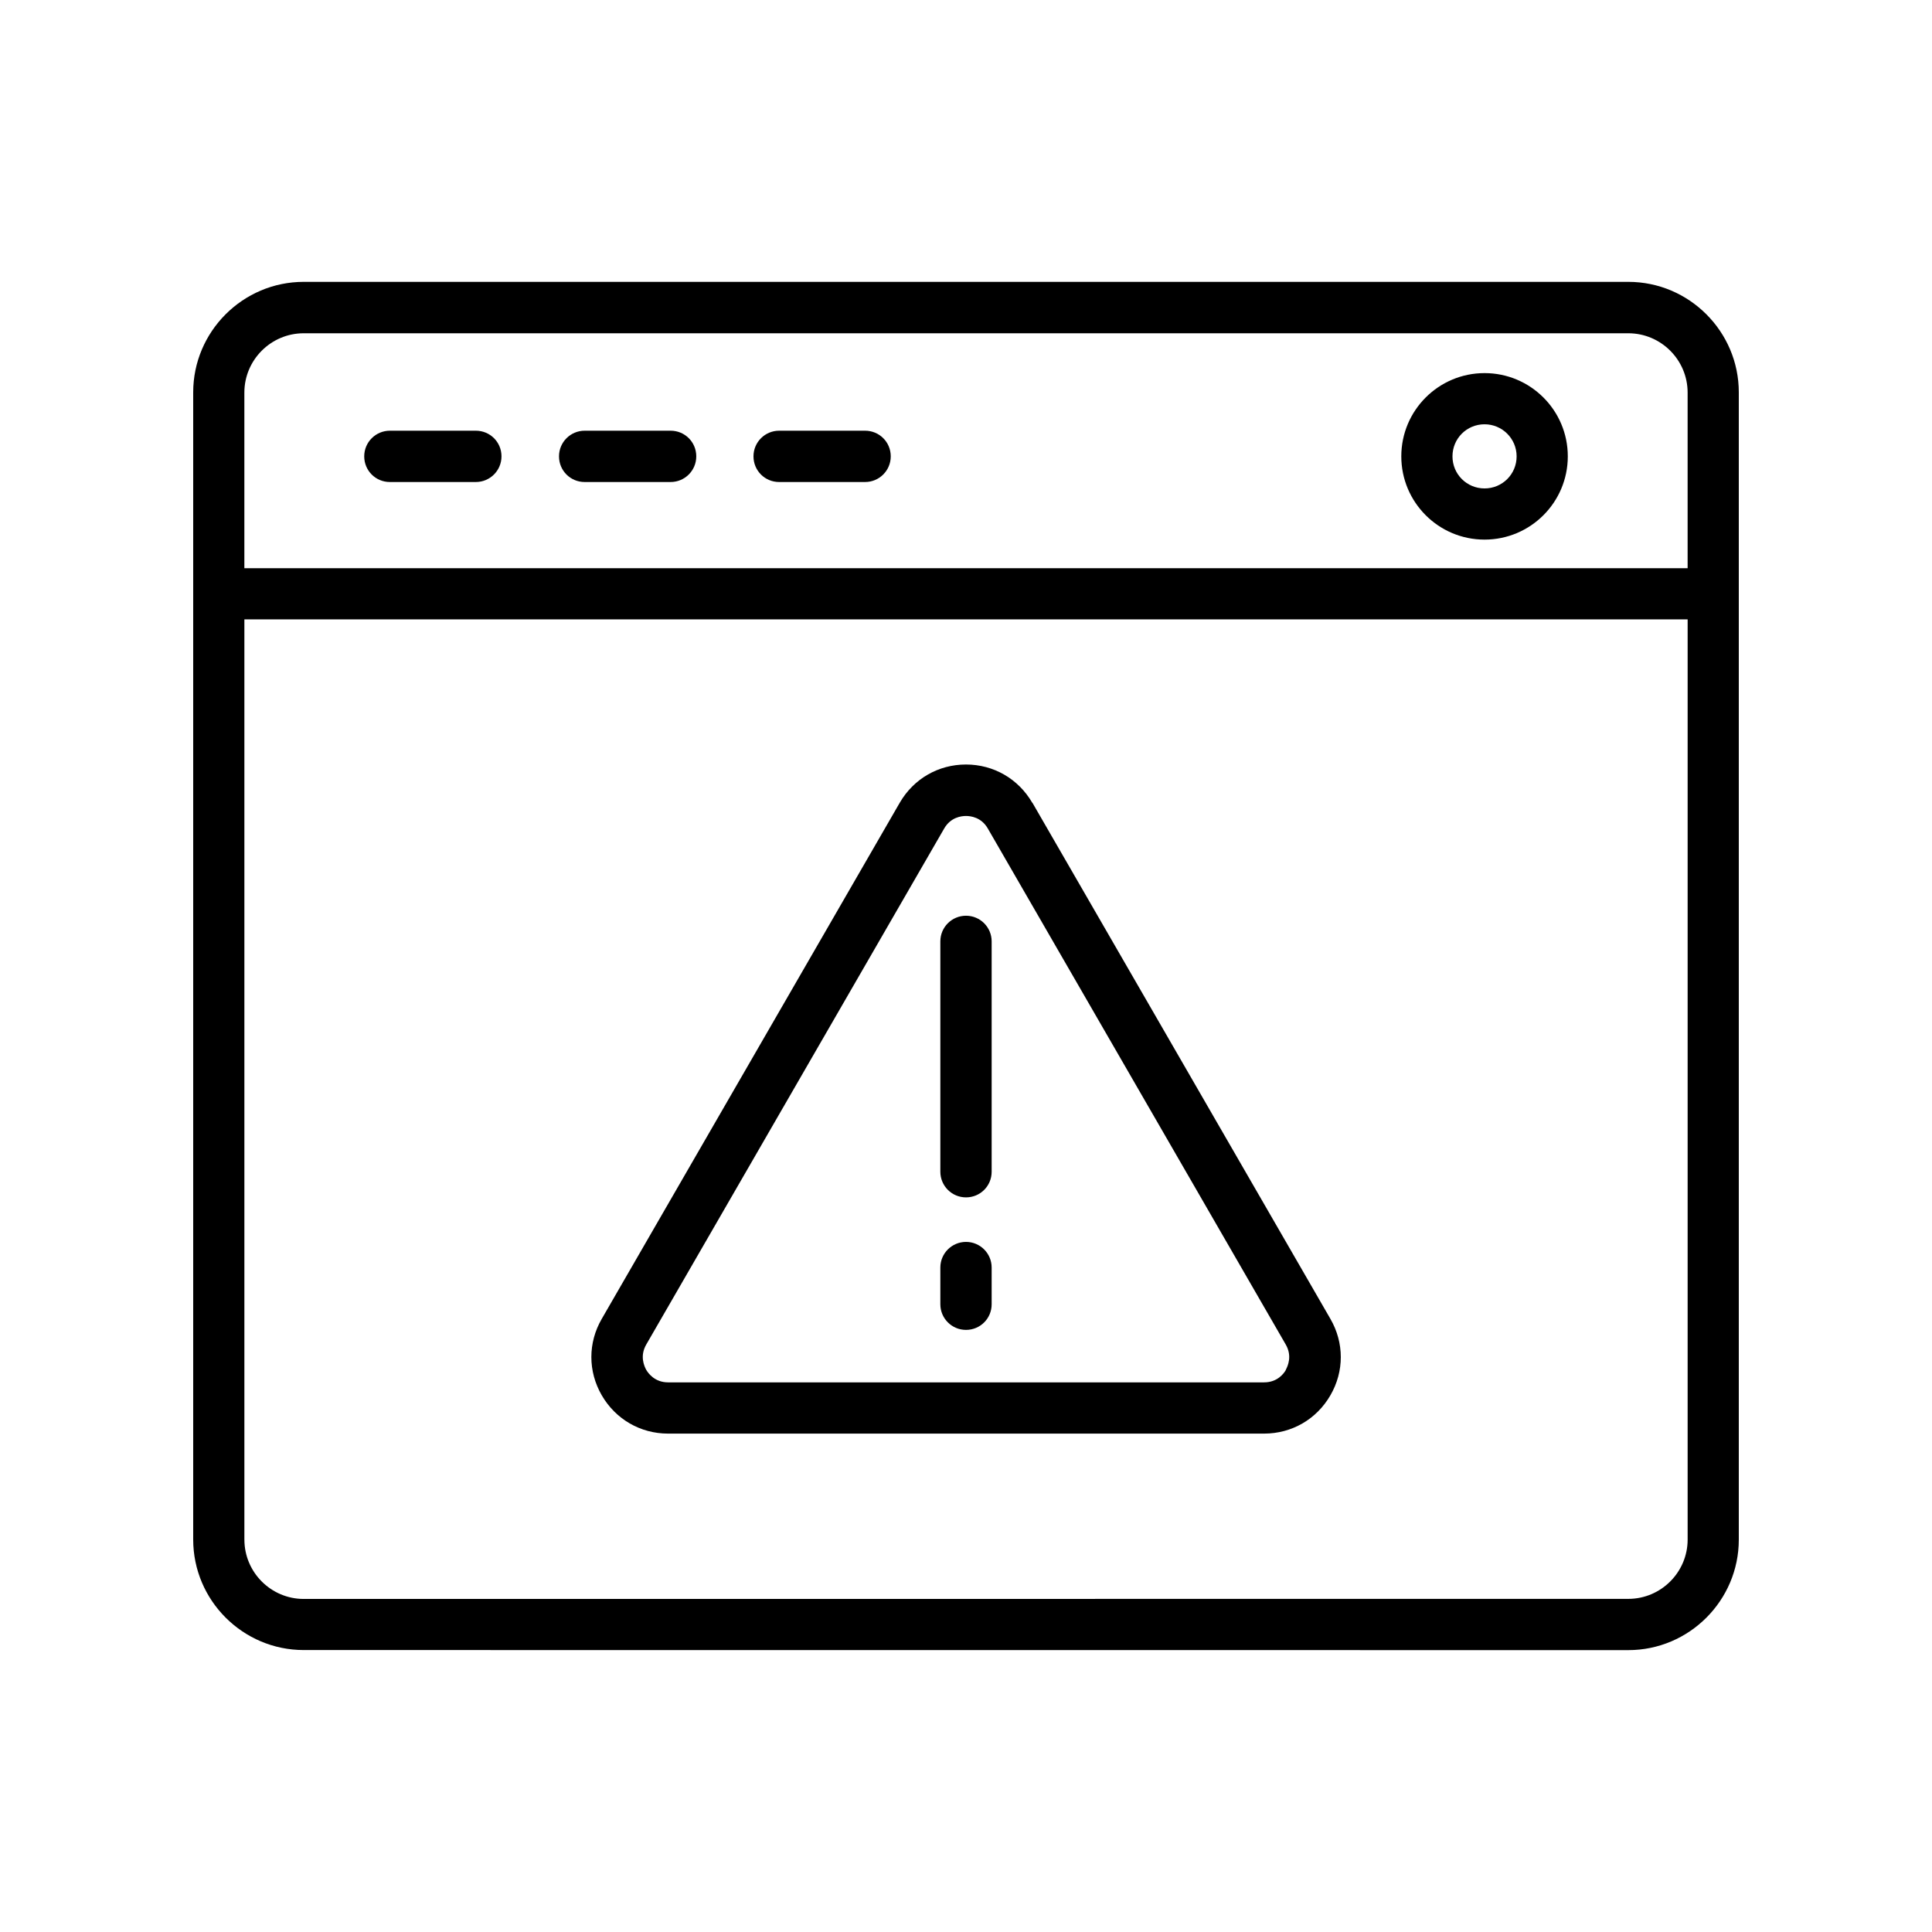
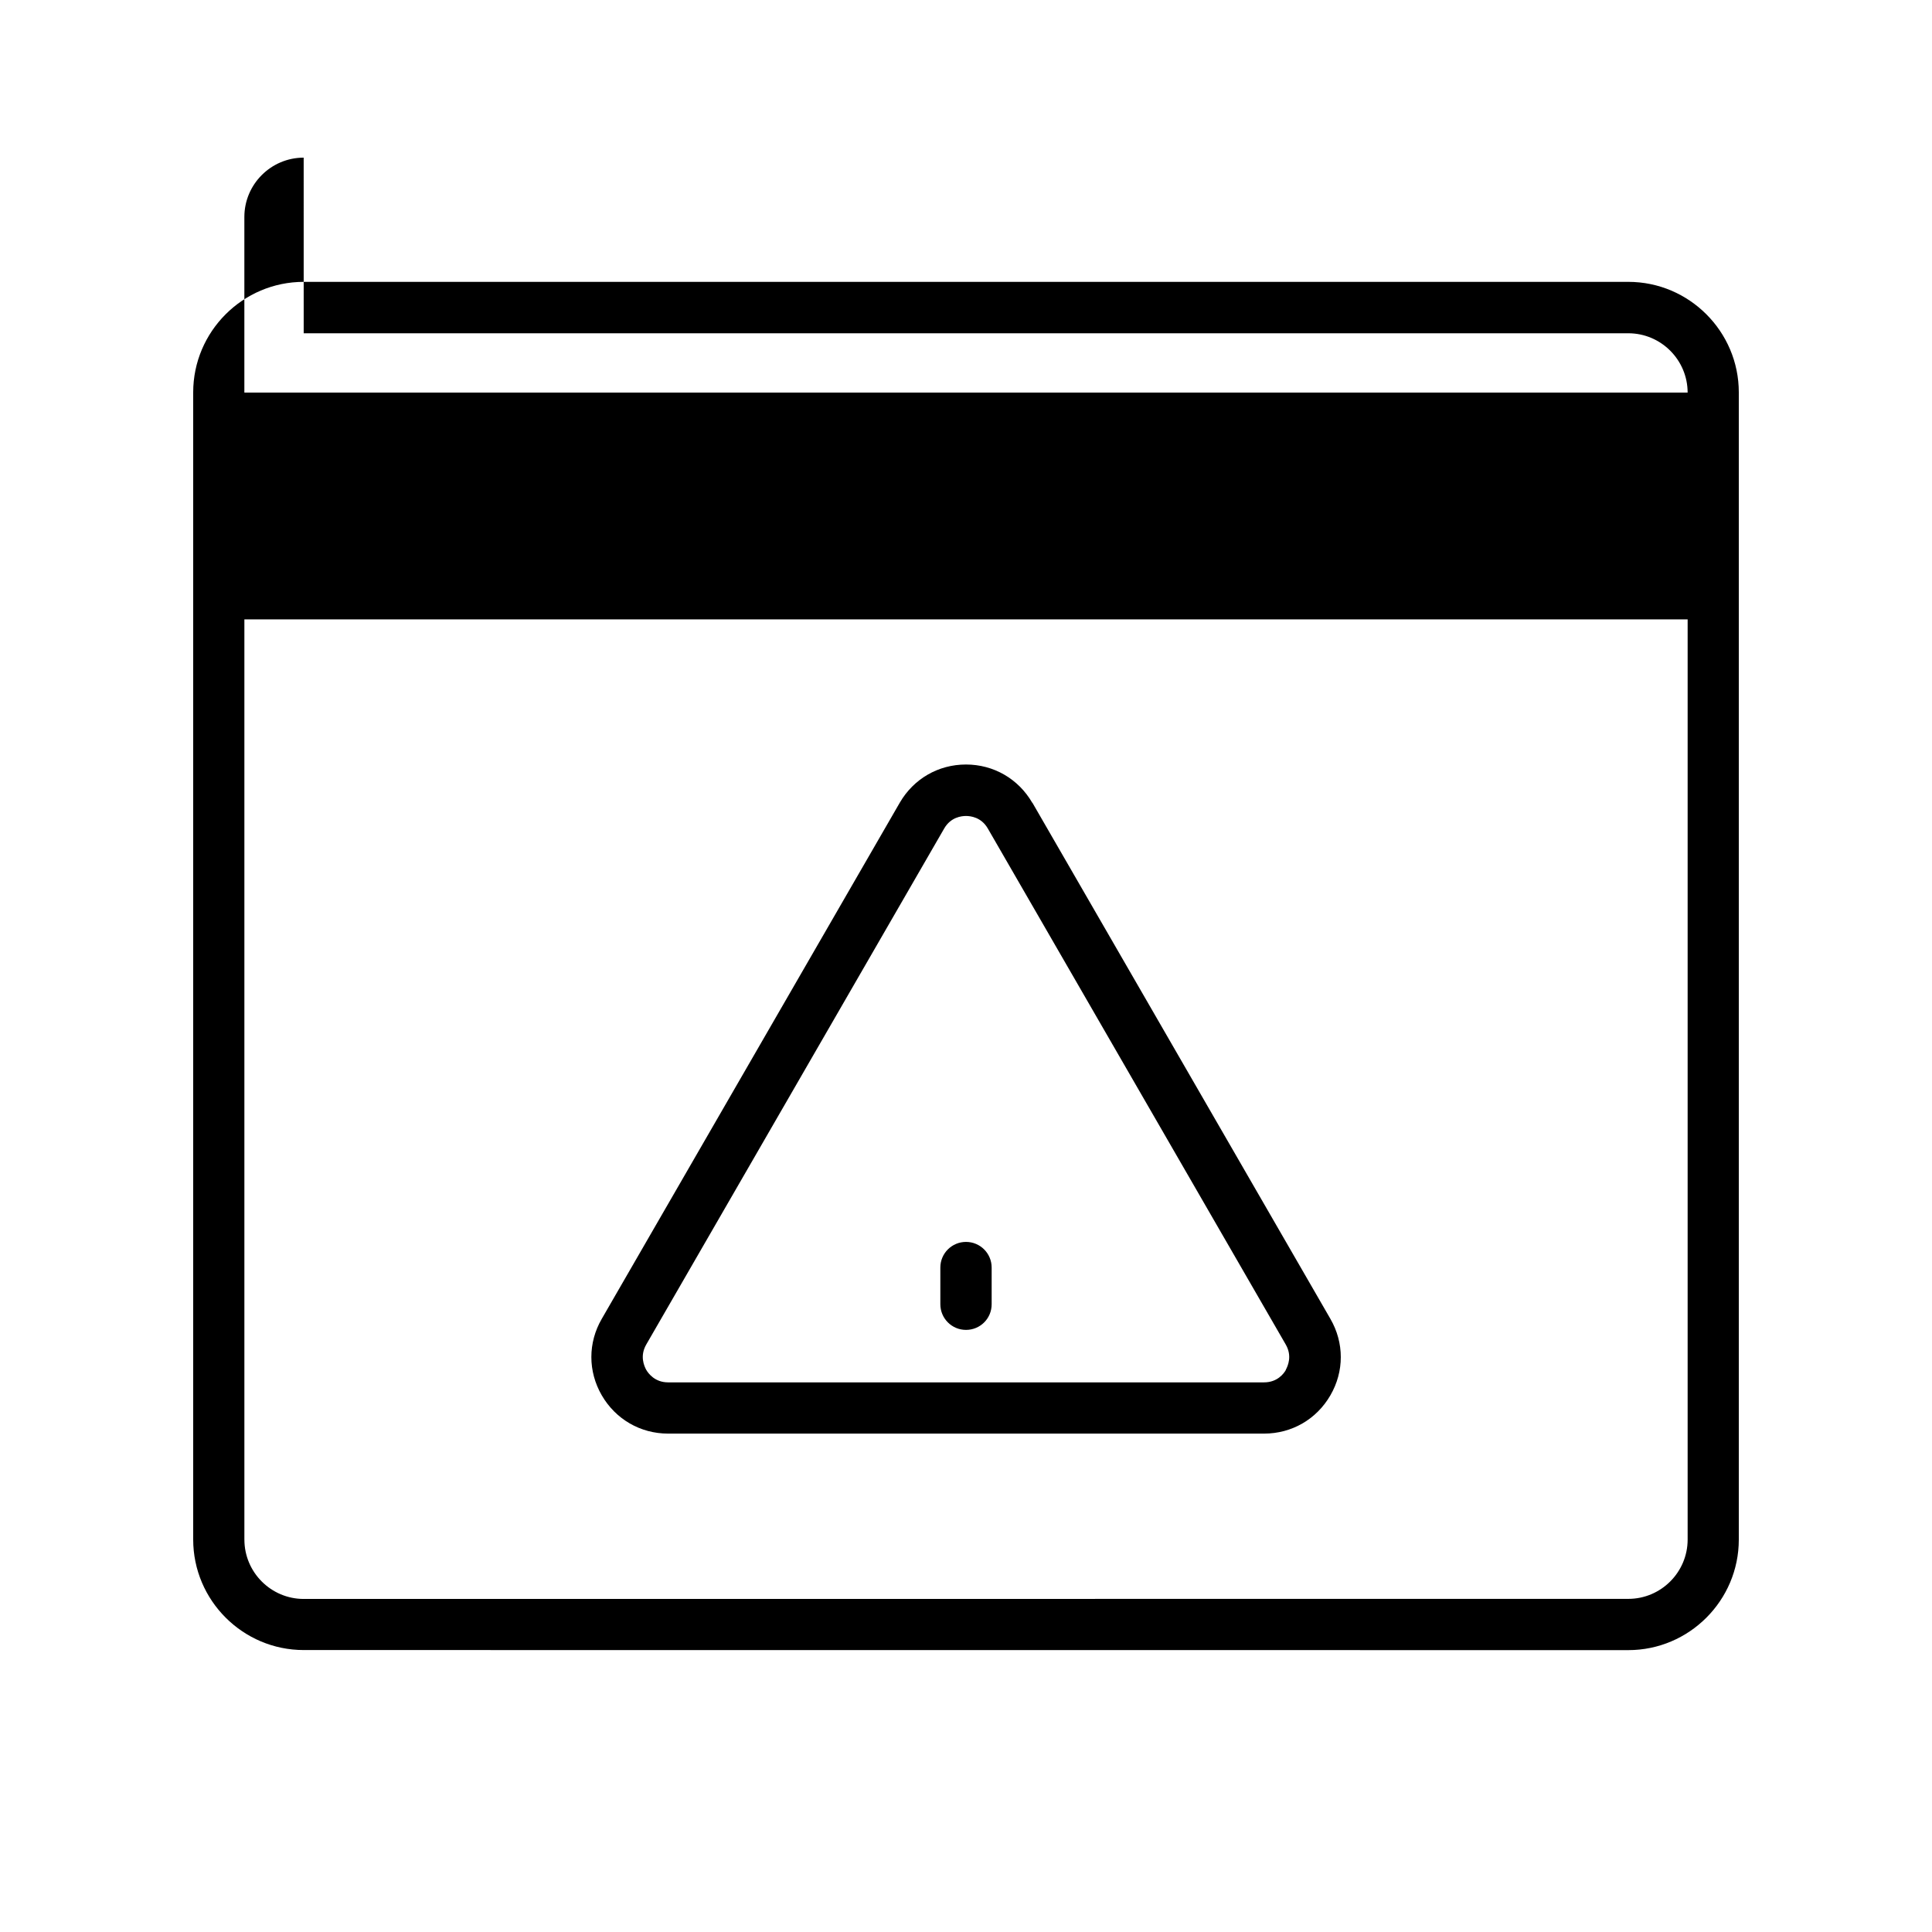
<svg xmlns="http://www.w3.org/2000/svg" width="100pt" height="100pt" version="1.1" viewBox="0 0 100 100">
-   <path d="m90 79.691v-59.383c0-3.148-2.57-5.719-5.719-5.719h-68.562c-3.148 0-5.719 2.57-5.719 5.719v59.379c0 3.148 2.57 5.719 5.719 5.719l68.562 0.004c3.148 0 5.719-2.57 5.719-5.719zm-74.281-62.441h68.562c1.691 0 3.07 1.379 3.07 3.07v9.09h-74.703v-9.09c0-1.691 1.379-3.07 3.07-3.07zm-3.07 62.441v-47.633h74.703v47.629c0 1.691-1.379 3.07-3.07 3.07l-68.562 0.004c-1.691 0-3.07-1.379-3.07-3.07z" />
+   <path d="m90 79.691v-59.383c0-3.148-2.57-5.719-5.719-5.719h-68.562c-3.148 0-5.719 2.57-5.719 5.719v59.379c0 3.148 2.57 5.719 5.719 5.719l68.562 0.004c3.148 0 5.719-2.57 5.719-5.719zm-74.281-62.441h68.562c1.691 0 3.07 1.379 3.07 3.07h-74.703v-9.09c0-1.691 1.379-3.07 3.07-3.07zm-3.07 62.441v-47.633h74.703v47.629c0 1.691-1.379 3.07-3.07 3.07l-68.562 0.004c-1.691 0-3.07-1.379-3.07-3.07z" />
  <path d="m53.43 41.551c-0.719-1.238-2-1.98-3.43-1.98s-2.711 0.738-3.43 1.98l-15.422 26.711c-0.719 1.238-0.719 2.719 0 3.961 0.719 1.238 2 1.98 3.43 1.98h30.852c1.43 0 2.711-0.738 3.43-1.98 0.719-1.238 0.719-2.719 0-3.961l-15.422-26.711zm13.129 29.352c-0.109 0.199-0.449 0.648-1.129 0.648h-30.852c-0.68 0-1.02-0.461-1.129-0.648-0.109-0.199-0.34-0.719 0-1.309l15.422-26.711c0.34-0.59 0.898-0.648 1.129-0.648s0.789 0.059 1.129 0.648l15.422 26.711c0.34 0.59 0.109 1.109 0 1.309z" />
-   <path d="m50 47.398c-0.73 0-1.328 0.59-1.328 1.328v11.922c0 0.73 0.59 1.328 1.328 1.328s1.328-0.59 1.328-1.328v-11.922c0-0.73-0.59-1.328-1.328-1.328z" />
  <path d="m50 64.281c-0.73 0-1.328 0.59-1.328 1.328v1.898c0 0.73 0.59 1.328 1.328 1.328s1.328-0.59 1.328-1.328v-1.898c0-0.73-0.59-1.328-1.328-1.328z" />
-   <path d="m20.18 24.949h4.449c0.73 0 1.328-0.59 1.328-1.328 0-0.738-0.59-1.328-1.328-1.328h-4.449c-0.73 0-1.328 0.59-1.328 1.328 0 0.738 0.59 1.328 1.328 1.328z" />
-   <path d="m30.262 24.949h4.449c0.73 0 1.328-0.59 1.328-1.328 0-0.738-0.59-1.328-1.328-1.328h-4.449c-0.73 0-1.328 0.59-1.328 1.328 0 0.738 0.59 1.328 1.328 1.328z" />
  <path d="m40.328 24.949h4.449c0.73 0 1.328-0.59 1.328-1.328 0-0.738-0.59-1.328-1.328-1.328h-4.449c-0.73 0-1.328 0.59-1.328 1.328 0 0.738 0.59 1.328 1.328 1.328z" />
-   <path d="m76.84 27.93c2.379 0 4.309-1.93 4.309-4.309s-1.93-4.309-4.309-4.309-4.309 1.93-4.309 4.309 1.93 4.309 4.309 4.309zm0-5.969c0.91 0 1.66 0.738 1.66 1.66s-0.738 1.66-1.66 1.66-1.66-0.738-1.66-1.66 0.738-1.66 1.66-1.66z" />
</svg>